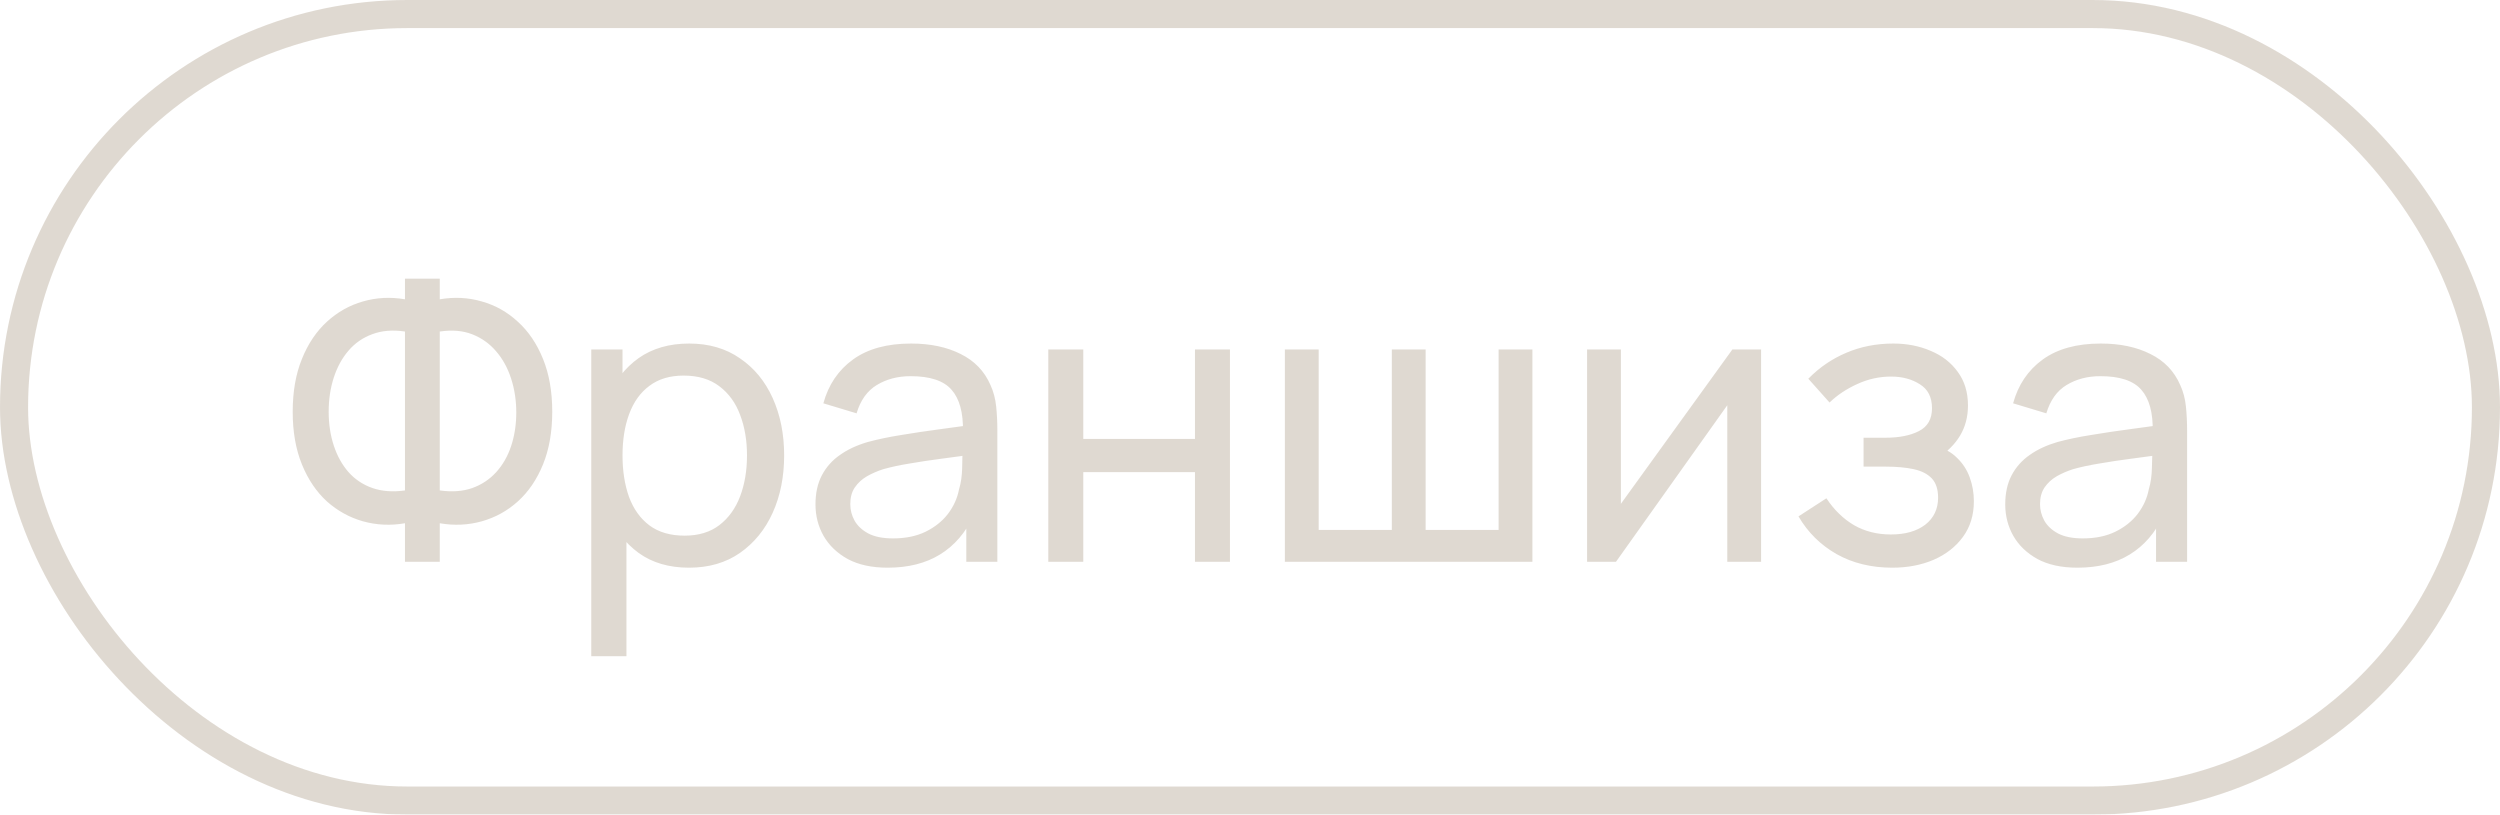
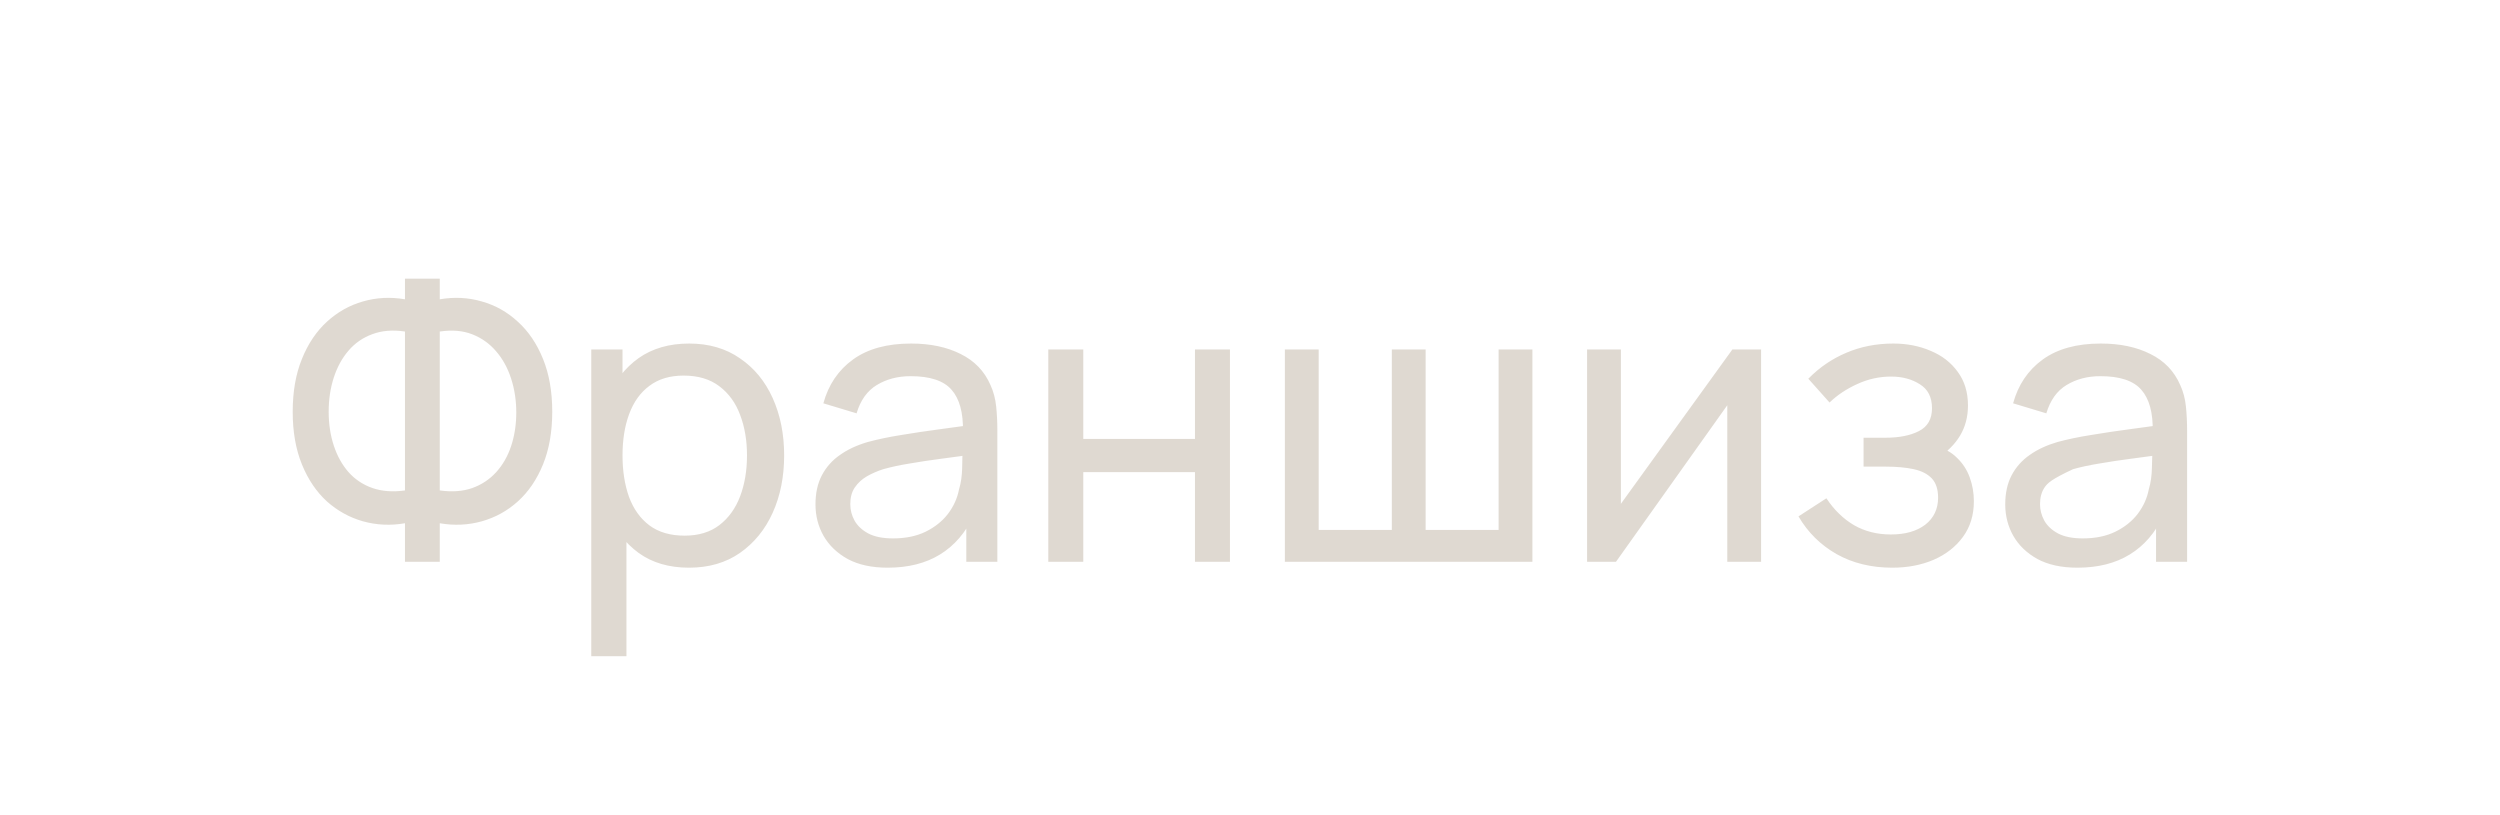
<svg xmlns="http://www.w3.org/2000/svg" width="89" height="29" viewBox="0 0 89 29" fill="none">
  <g opacity="0.5">
-     <rect x="0.5" y="0.5" width="88" height="28" rx="14" stroke="#C0B4A4" />
-     <path d="M14.417 20V18.628C13.899 18.717 13.4 18.693 12.919 18.558C12.443 18.423 12.016 18.187 11.638 17.851C11.265 17.51 10.968 17.072 10.749 16.535C10.53 15.998 10.42 15.373 10.42 14.659C10.42 13.94 10.53 13.313 10.749 12.776C10.968 12.235 11.265 11.794 11.638 11.453C12.016 11.108 12.443 10.867 12.919 10.732C13.4 10.592 13.899 10.566 14.417 10.655V9.92H15.656V10.655C16.174 10.566 16.673 10.592 17.154 10.732C17.635 10.867 18.062 11.108 18.435 11.453C18.813 11.794 19.112 12.235 19.331 12.776C19.55 13.313 19.66 13.94 19.66 14.659C19.66 15.373 19.55 15.998 19.331 16.535C19.112 17.072 18.813 17.51 18.435 17.851C18.062 18.187 17.635 18.423 17.154 18.558C16.673 18.693 16.174 18.717 15.656 18.628V20H14.417ZM14.417 17.459V11.803C13.988 11.738 13.603 11.768 13.262 11.894C12.926 12.015 12.641 12.211 12.408 12.482C12.179 12.748 12.004 13.068 11.883 13.441C11.762 13.814 11.701 14.22 11.701 14.659C11.701 15.093 11.762 15.494 11.883 15.863C12.004 16.232 12.179 16.547 12.408 16.808C12.641 17.069 12.926 17.258 13.262 17.375C13.603 17.492 13.988 17.52 14.417 17.459ZM15.656 17.459C16.09 17.52 16.475 17.492 16.811 17.375C17.147 17.254 17.432 17.065 17.665 16.808C17.898 16.551 18.076 16.241 18.197 15.877C18.318 15.508 18.379 15.112 18.379 14.687C18.379 14.258 18.318 13.856 18.197 13.483C18.076 13.105 17.898 12.781 17.665 12.51C17.432 12.235 17.147 12.032 16.811 11.901C16.475 11.77 16.09 11.738 15.656 11.803V17.459ZM24.528 20.21C23.819 20.21 23.221 20.035 22.736 19.685C22.251 19.33 21.882 18.852 21.63 18.25C21.383 17.643 21.259 16.964 21.259 16.213C21.259 15.452 21.383 14.771 21.63 14.169C21.882 13.567 22.251 13.093 22.736 12.748C23.226 12.403 23.826 12.23 24.535 12.23C25.235 12.23 25.837 12.405 26.341 12.755C26.85 13.1 27.239 13.574 27.51 14.176C27.781 14.778 27.916 15.457 27.916 16.213C27.916 16.969 27.781 17.648 27.51 18.25C27.239 18.852 26.85 19.33 26.341 19.685C25.837 20.035 25.233 20.21 24.528 20.21ZM21.049 23.36V12.44H22.162V18.005H22.302V23.36H21.049ZM24.374 19.069C24.873 19.069 25.287 18.943 25.613 18.691C25.94 18.439 26.185 18.098 26.348 17.669C26.512 17.235 26.593 16.75 26.593 16.213C26.593 15.681 26.512 15.2 26.348 14.771C26.189 14.342 25.942 14.001 25.606 13.749C25.275 13.497 24.852 13.371 24.339 13.371C23.849 13.371 23.443 13.492 23.121 13.735C22.799 13.973 22.559 14.307 22.4 14.736C22.241 15.161 22.162 15.653 22.162 16.213C22.162 16.764 22.239 17.256 22.393 17.69C22.552 18.119 22.794 18.458 23.121 18.705C23.448 18.948 23.866 19.069 24.374 19.069ZM31.6 20.21C31.035 20.21 30.561 20.107 30.179 19.902C29.801 19.692 29.514 19.417 29.318 19.076C29.126 18.735 29.031 18.362 29.031 17.956C29.031 17.559 29.105 17.216 29.255 16.927C29.409 16.633 29.623 16.39 29.899 16.199C30.174 16.003 30.503 15.849 30.886 15.737C31.245 15.639 31.646 15.555 32.09 15.485C32.538 15.41 32.99 15.343 33.448 15.282C33.905 15.221 34.332 15.163 34.729 15.107L34.281 15.366C34.295 14.694 34.159 14.197 33.875 13.875C33.595 13.553 33.109 13.392 32.419 13.392C31.961 13.392 31.56 13.497 31.215 13.707C30.874 13.912 30.634 14.248 30.494 14.715L29.311 14.358C29.493 13.695 29.845 13.175 30.368 12.797C30.89 12.419 31.579 12.23 32.433 12.23C33.119 12.23 33.707 12.354 34.197 12.601C34.691 12.844 35.046 13.212 35.261 13.707C35.368 13.94 35.436 14.195 35.464 14.47C35.492 14.741 35.506 15.025 35.506 15.324V20H34.4V18.187L34.659 18.355C34.374 18.966 33.975 19.428 33.462 19.741C32.953 20.054 32.332 20.21 31.6 20.21ZM31.789 19.167C32.237 19.167 32.624 19.088 32.951 18.929C33.282 18.766 33.548 18.553 33.749 18.292C33.949 18.026 34.08 17.737 34.141 17.424C34.211 17.191 34.248 16.932 34.253 16.647C34.262 16.358 34.267 16.136 34.267 15.982L34.701 16.171C34.295 16.227 33.896 16.281 33.504 16.332C33.112 16.383 32.741 16.439 32.391 16.5C32.041 16.556 31.726 16.624 31.446 16.703C31.24 16.768 31.047 16.852 30.865 16.955C30.687 17.058 30.543 17.191 30.431 17.354C30.323 17.513 30.27 17.711 30.27 17.949C30.27 18.154 30.321 18.35 30.424 18.537C30.531 18.724 30.694 18.875 30.914 18.992C31.138 19.109 31.429 19.167 31.789 19.167ZM37.319 20V12.44H38.565V15.625H42.541V12.44H43.787V20H42.541V16.808H38.565V20H37.319ZM45.741 20V12.44H46.945V18.866H49.549V12.44H50.753V18.866H53.35V12.44H54.554V20H45.741ZM62.695 12.44V20H61.491V14.428L57.529 20H56.5V12.44H57.704V17.935L61.673 12.44H62.695ZM67.365 20.21C66.618 20.21 65.958 20.049 65.384 19.727C64.81 19.4 64.357 18.952 64.026 18.383L65.02 17.739C65.295 18.154 65.624 18.474 66.007 18.698C66.389 18.917 66.826 19.027 67.316 19.027C67.829 19.027 68.237 18.91 68.541 18.677C68.844 18.439 68.996 18.119 68.996 17.718C68.996 17.419 68.921 17.191 68.772 17.032C68.622 16.873 68.408 16.764 68.128 16.703C67.848 16.642 67.514 16.612 67.127 16.612H66.343V15.583H67.12C67.61 15.583 68.009 15.504 68.317 15.345C68.625 15.186 68.779 14.916 68.779 14.533C68.779 14.141 68.634 13.856 68.345 13.679C68.06 13.497 67.719 13.406 67.323 13.406C66.903 13.406 66.501 13.495 66.119 13.672C65.736 13.845 65.407 14.064 65.132 14.33L64.376 13.483C64.768 13.082 65.218 12.774 65.727 12.559C66.24 12.34 66.798 12.23 67.4 12.23C67.885 12.23 68.328 12.316 68.73 12.489C69.136 12.657 69.458 12.907 69.696 13.238C69.938 13.565 70.06 13.964 70.06 14.435C70.06 14.836 69.966 15.193 69.78 15.506C69.593 15.819 69.318 16.092 68.954 16.325L68.905 15.884C69.213 15.959 69.467 16.096 69.668 16.297C69.873 16.493 70.025 16.726 70.123 16.997C70.221 17.268 70.27 17.55 70.27 17.844C70.27 18.339 70.139 18.763 69.878 19.118C69.621 19.468 69.273 19.739 68.835 19.93C68.396 20.117 67.906 20.21 67.365 20.21ZM73.955 20.21C73.391 20.21 72.917 20.107 72.534 19.902C72.156 19.692 71.869 19.417 71.673 19.076C71.482 18.735 71.386 18.362 71.386 17.956C71.386 17.559 71.461 17.216 71.61 16.927C71.764 16.633 71.979 16.39 72.254 16.199C72.529 16.003 72.859 15.849 73.241 15.737C73.6 15.639 74.002 15.555 74.445 15.485C74.893 15.41 75.346 15.343 75.803 15.282C76.26 15.221 76.688 15.163 77.084 15.107L76.636 15.366C76.65 14.694 76.515 14.197 76.23 13.875C75.95 13.553 75.465 13.392 74.774 13.392C74.317 13.392 73.915 13.497 73.57 13.707C73.23 13.912 72.989 14.248 72.849 14.715L71.666 14.358C71.848 13.695 72.201 13.175 72.723 12.797C73.246 12.419 73.934 12.23 74.788 12.23C75.474 12.23 76.062 12.354 76.552 12.601C77.047 12.844 77.401 13.212 77.616 13.707C77.724 13.94 77.791 14.195 77.819 14.47C77.847 14.741 77.861 15.025 77.861 15.324V20H76.755V18.187L77.014 18.355C76.73 18.966 76.331 19.428 75.817 19.741C75.308 20.054 74.688 20.21 73.955 20.21ZM74.144 19.167C74.592 19.167 74.98 19.088 75.306 18.929C75.638 18.766 75.903 18.553 76.104 18.292C76.305 18.026 76.436 17.737 76.496 17.424C76.566 17.191 76.603 16.932 76.608 16.647C76.618 16.358 76.622 16.136 76.622 15.982L77.056 16.171C76.65 16.227 76.251 16.281 75.859 16.332C75.467 16.383 75.096 16.439 74.746 16.5C74.396 16.556 74.081 16.624 73.801 16.703C73.596 16.768 73.402 16.852 73.22 16.955C73.043 17.058 72.898 17.191 72.786 17.354C72.679 17.513 72.625 17.711 72.625 17.949C72.625 18.154 72.677 18.35 72.779 18.537C72.886 18.724 73.05 18.875 73.269 18.992C73.493 19.109 73.785 19.167 74.144 19.167Z" fill="#C0B4A4" />
+     <path d="M14.417 20V18.628C13.899 18.717 13.4 18.693 12.919 18.558C12.443 18.423 12.016 18.187 11.638 17.851C11.265 17.51 10.968 17.072 10.749 16.535C10.53 15.998 10.42 15.373 10.42 14.659C10.42 13.94 10.53 13.313 10.749 12.776C10.968 12.235 11.265 11.794 11.638 11.453C12.016 11.108 12.443 10.867 12.919 10.732C13.4 10.592 13.899 10.566 14.417 10.655V9.92H15.656V10.655C16.174 10.566 16.673 10.592 17.154 10.732C17.635 10.867 18.062 11.108 18.435 11.453C18.813 11.794 19.112 12.235 19.331 12.776C19.55 13.313 19.66 13.94 19.66 14.659C19.66 15.373 19.55 15.998 19.331 16.535C19.112 17.072 18.813 17.51 18.435 17.851C18.062 18.187 17.635 18.423 17.154 18.558C16.673 18.693 16.174 18.717 15.656 18.628V20H14.417ZM14.417 17.459V11.803C13.988 11.738 13.603 11.768 13.262 11.894C12.926 12.015 12.641 12.211 12.408 12.482C12.179 12.748 12.004 13.068 11.883 13.441C11.762 13.814 11.701 14.22 11.701 14.659C11.701 15.093 11.762 15.494 11.883 15.863C12.004 16.232 12.179 16.547 12.408 16.808C12.641 17.069 12.926 17.258 13.262 17.375C13.603 17.492 13.988 17.52 14.417 17.459ZM15.656 17.459C16.09 17.52 16.475 17.492 16.811 17.375C17.147 17.254 17.432 17.065 17.665 16.808C17.898 16.551 18.076 16.241 18.197 15.877C18.318 15.508 18.379 15.112 18.379 14.687C18.379 14.258 18.318 13.856 18.197 13.483C18.076 13.105 17.898 12.781 17.665 12.51C17.432 12.235 17.147 12.032 16.811 11.901C16.475 11.77 16.09 11.738 15.656 11.803V17.459ZM24.528 20.21C23.819 20.21 23.221 20.035 22.736 19.685C22.251 19.33 21.882 18.852 21.63 18.25C21.383 17.643 21.259 16.964 21.259 16.213C21.259 15.452 21.383 14.771 21.63 14.169C21.882 13.567 22.251 13.093 22.736 12.748C23.226 12.403 23.826 12.23 24.535 12.23C25.235 12.23 25.837 12.405 26.341 12.755C26.85 13.1 27.239 13.574 27.51 14.176C27.781 14.778 27.916 15.457 27.916 16.213C27.916 16.969 27.781 17.648 27.51 18.25C27.239 18.852 26.85 19.33 26.341 19.685C25.837 20.035 25.233 20.21 24.528 20.21ZM21.049 23.36V12.44H22.162V18.005H22.302V23.36H21.049ZM24.374 19.069C24.873 19.069 25.287 18.943 25.613 18.691C25.94 18.439 26.185 18.098 26.348 17.669C26.512 17.235 26.593 16.75 26.593 16.213C26.593 15.681 26.512 15.2 26.348 14.771C26.189 14.342 25.942 14.001 25.606 13.749C25.275 13.497 24.852 13.371 24.339 13.371C23.849 13.371 23.443 13.492 23.121 13.735C22.799 13.973 22.559 14.307 22.4 14.736C22.241 15.161 22.162 15.653 22.162 16.213C22.162 16.764 22.239 17.256 22.393 17.69C22.552 18.119 22.794 18.458 23.121 18.705C23.448 18.948 23.866 19.069 24.374 19.069ZM31.6 20.21C31.035 20.21 30.561 20.107 30.179 19.902C29.801 19.692 29.514 19.417 29.318 19.076C29.126 18.735 29.031 18.362 29.031 17.956C29.031 17.559 29.105 17.216 29.255 16.927C29.409 16.633 29.623 16.39 29.899 16.199C30.174 16.003 30.503 15.849 30.886 15.737C31.245 15.639 31.646 15.555 32.09 15.485C32.538 15.41 32.99 15.343 33.448 15.282C33.905 15.221 34.332 15.163 34.729 15.107L34.281 15.366C34.295 14.694 34.159 14.197 33.875 13.875C33.595 13.553 33.109 13.392 32.419 13.392C31.961 13.392 31.56 13.497 31.215 13.707C30.874 13.912 30.634 14.248 30.494 14.715L29.311 14.358C29.493 13.695 29.845 13.175 30.368 12.797C30.89 12.419 31.579 12.23 32.433 12.23C33.119 12.23 33.707 12.354 34.197 12.601C34.691 12.844 35.046 13.212 35.261 13.707C35.368 13.94 35.436 14.195 35.464 14.47C35.492 14.741 35.506 15.025 35.506 15.324V20H34.4V18.187L34.659 18.355C34.374 18.966 33.975 19.428 33.462 19.741C32.953 20.054 32.332 20.21 31.6 20.21ZM31.789 19.167C32.237 19.167 32.624 19.088 32.951 18.929C33.282 18.766 33.548 18.553 33.749 18.292C33.949 18.026 34.08 17.737 34.141 17.424C34.211 17.191 34.248 16.932 34.253 16.647C34.262 16.358 34.267 16.136 34.267 15.982L34.701 16.171C34.295 16.227 33.896 16.281 33.504 16.332C33.112 16.383 32.741 16.439 32.391 16.5C32.041 16.556 31.726 16.624 31.446 16.703C31.24 16.768 31.047 16.852 30.865 16.955C30.687 17.058 30.543 17.191 30.431 17.354C30.323 17.513 30.27 17.711 30.27 17.949C30.27 18.154 30.321 18.35 30.424 18.537C30.531 18.724 30.694 18.875 30.914 18.992C31.138 19.109 31.429 19.167 31.789 19.167ZM37.319 20V12.44H38.565V15.625H42.541V12.44H43.787V20H42.541V16.808H38.565V20H37.319ZM45.741 20V12.44H46.945V18.866H49.549V12.44H50.753V18.866H53.35V12.44H54.554V20H45.741ZM62.695 12.44V20H61.491V14.428L57.529 20H56.5V12.44H57.704V17.935L61.673 12.44H62.695ZM67.365 20.21C66.618 20.21 65.958 20.049 65.384 19.727C64.81 19.4 64.357 18.952 64.026 18.383L65.02 17.739C65.295 18.154 65.624 18.474 66.007 18.698C66.389 18.917 66.826 19.027 67.316 19.027C67.829 19.027 68.237 18.91 68.541 18.677C68.844 18.439 68.996 18.119 68.996 17.718C68.996 17.419 68.921 17.191 68.772 17.032C68.622 16.873 68.408 16.764 68.128 16.703C67.848 16.642 67.514 16.612 67.127 16.612H66.343V15.583H67.12C67.61 15.583 68.009 15.504 68.317 15.345C68.625 15.186 68.779 14.916 68.779 14.533C68.779 14.141 68.634 13.856 68.345 13.679C68.06 13.497 67.719 13.406 67.323 13.406C66.903 13.406 66.501 13.495 66.119 13.672C65.736 13.845 65.407 14.064 65.132 14.33L64.376 13.483C64.768 13.082 65.218 12.774 65.727 12.559C66.24 12.34 66.798 12.23 67.4 12.23C67.885 12.23 68.328 12.316 68.73 12.489C69.136 12.657 69.458 12.907 69.696 13.238C69.938 13.565 70.06 13.964 70.06 14.435C70.06 14.836 69.966 15.193 69.78 15.506C69.593 15.819 69.318 16.092 68.954 16.325L68.905 15.884C69.213 15.959 69.467 16.096 69.668 16.297C69.873 16.493 70.025 16.726 70.123 16.997C70.221 17.268 70.27 17.55 70.27 17.844C70.27 18.339 70.139 18.763 69.878 19.118C69.621 19.468 69.273 19.739 68.835 19.93C68.396 20.117 67.906 20.21 67.365 20.21ZM73.955 20.21C73.391 20.21 72.917 20.107 72.534 19.902C72.156 19.692 71.869 19.417 71.673 19.076C71.482 18.735 71.386 18.362 71.386 17.956C71.386 17.559 71.461 17.216 71.61 16.927C71.764 16.633 71.979 16.39 72.254 16.199C72.529 16.003 72.859 15.849 73.241 15.737C73.6 15.639 74.002 15.555 74.445 15.485C74.893 15.41 75.346 15.343 75.803 15.282C76.26 15.221 76.688 15.163 77.084 15.107L76.636 15.366C76.65 14.694 76.515 14.197 76.23 13.875C75.95 13.553 75.465 13.392 74.774 13.392C74.317 13.392 73.915 13.497 73.57 13.707C73.23 13.912 72.989 14.248 72.849 14.715L71.666 14.358C71.848 13.695 72.201 13.175 72.723 12.797C73.246 12.419 73.934 12.23 74.788 12.23C75.474 12.23 76.062 12.354 76.552 12.601C77.047 12.844 77.401 13.212 77.616 13.707C77.724 13.94 77.791 14.195 77.819 14.47C77.847 14.741 77.861 15.025 77.861 15.324V20H76.755V18.187L77.014 18.355C76.73 18.966 76.331 19.428 75.817 19.741C75.308 20.054 74.688 20.21 73.955 20.21ZM74.144 19.167C74.592 19.167 74.98 19.088 75.306 18.929C75.638 18.766 75.903 18.553 76.104 18.292C76.305 18.026 76.436 17.737 76.496 17.424C76.566 17.191 76.603 16.932 76.608 16.647C76.618 16.358 76.622 16.136 76.622 15.982L77.056 16.171C76.65 16.227 76.251 16.281 75.859 16.332C75.467 16.383 75.096 16.439 74.746 16.5C74.396 16.556 74.081 16.624 73.801 16.703C73.043 17.058 72.898 17.191 72.786 17.354C72.679 17.513 72.625 17.711 72.625 17.949C72.625 18.154 72.677 18.35 72.779 18.537C72.886 18.724 73.05 18.875 73.269 18.992C73.493 19.109 73.785 19.167 74.144 19.167Z" fill="#C0B4A4" />
  </g>
</svg>